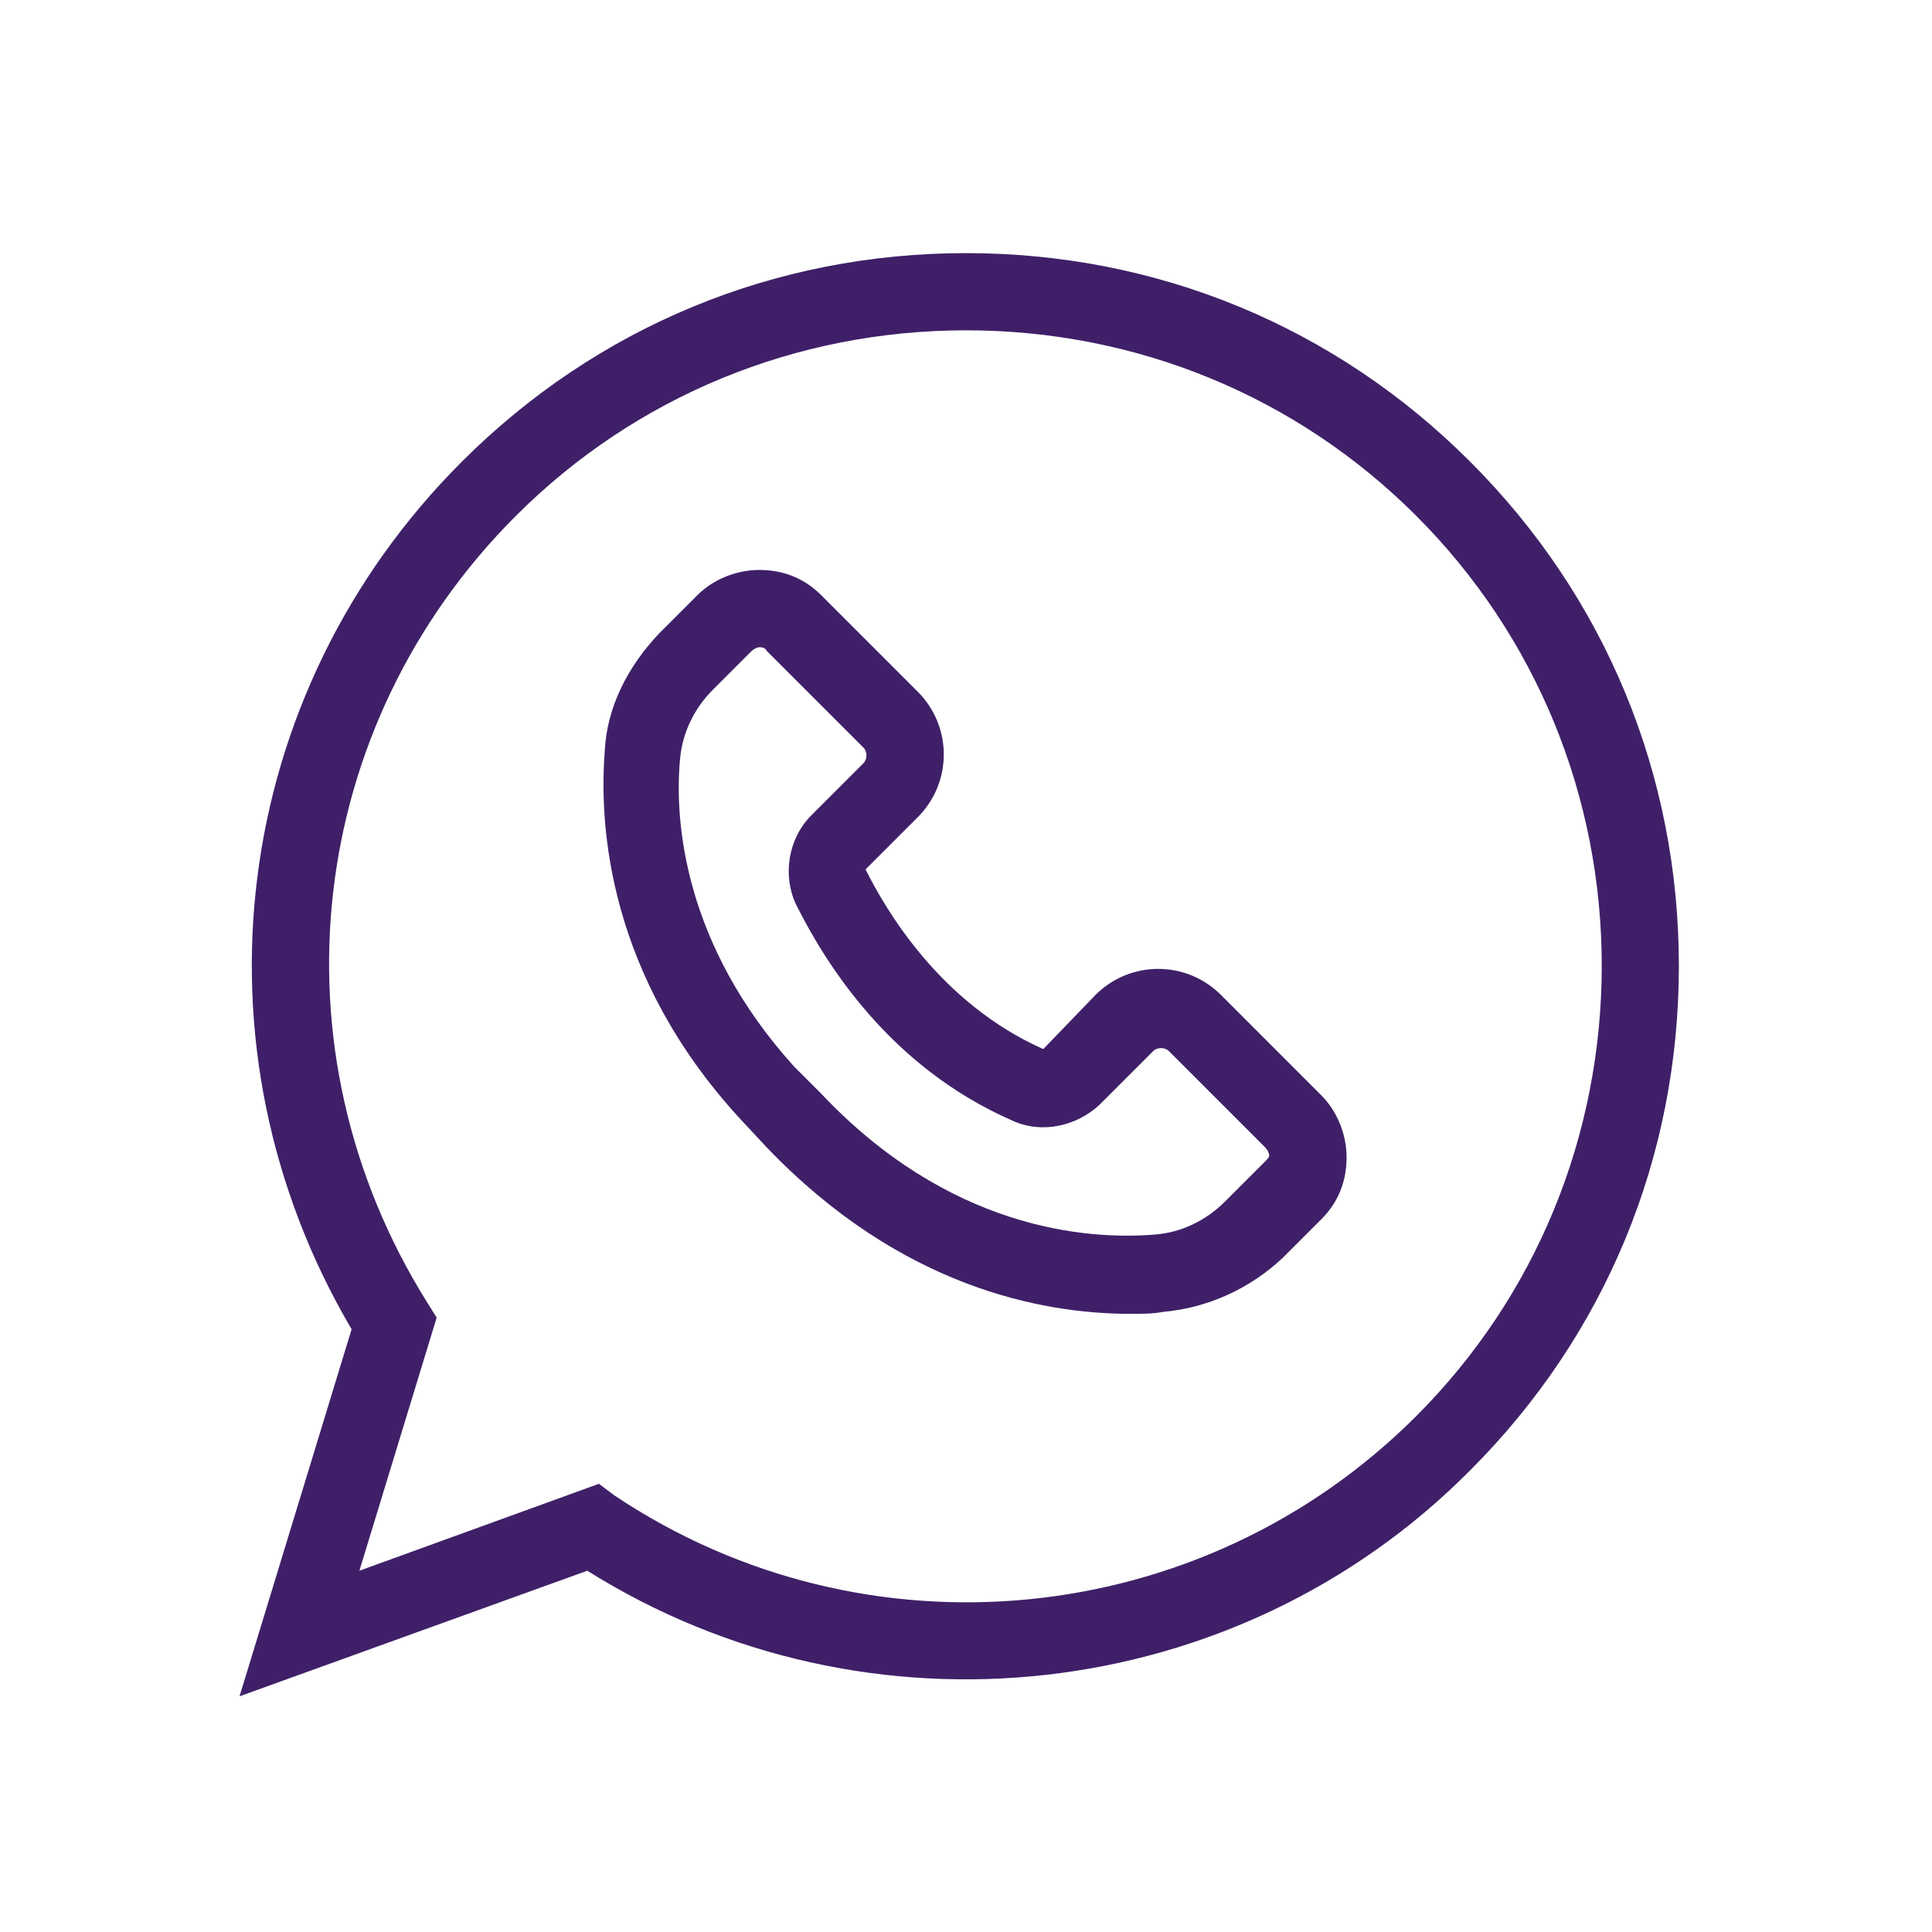
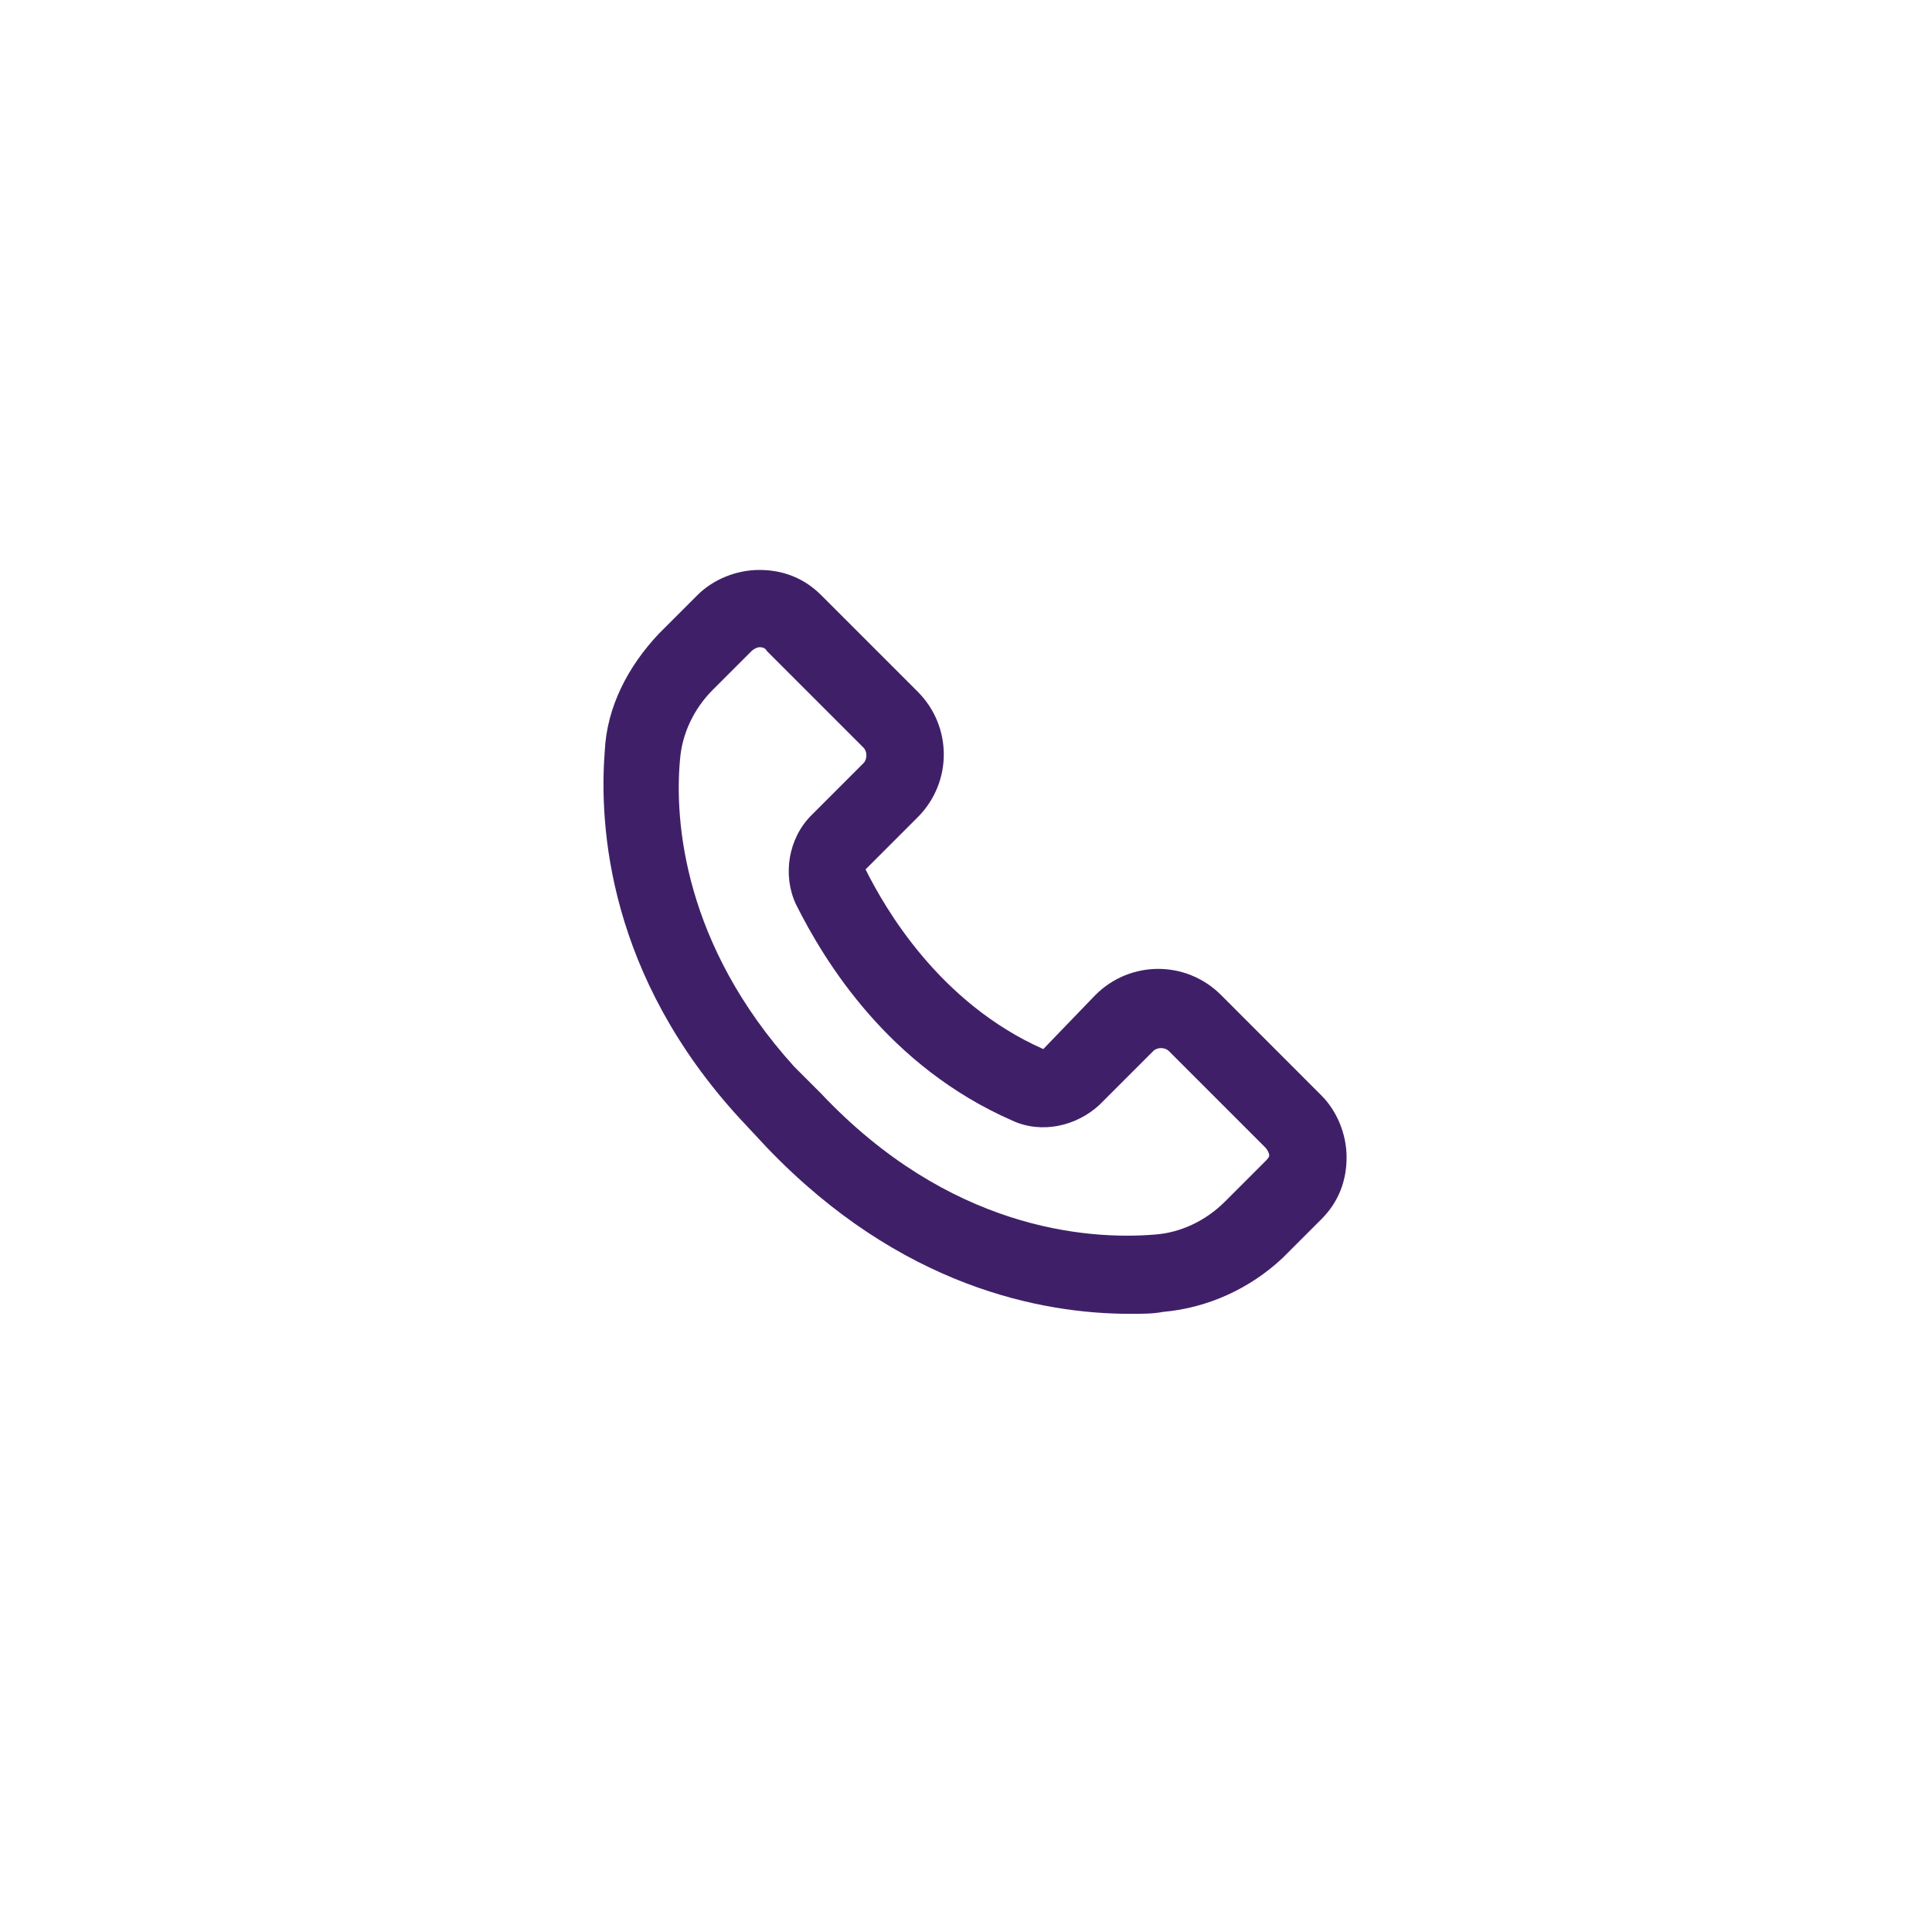
<svg xmlns="http://www.w3.org/2000/svg" width="1200pt" height="1200pt" version="1.1" viewBox="0 0 1200 1200">
  <path d="m758.39 618c-21.609-21.609-56.391-21.609-78 0l-32.391 33.609 16.781 16.781-16.781-16.781c-64.781-28.781-98.391-87.609-110.39-111.61l32.391-32.391c21.609-21.609 21.609-56.391 0-78l-60-60c-10.781-10.781-24-15.609-38.391-15.609s-28.781 6-38.391 15.609l-24 24c-19.219 20.391-32.391 45.609-33.609 73.219-3.609 46.781 2.391 139.22 84 228l16.781 18c82.781 86.391 170.39 103.22 225.61 103.22 7.219 0 14.391 0 20.391-1.219 27.609-2.391 54-14.391 74.391-33.609l24-24c10.781-10.781 15.609-24 15.609-38.391s-6-28.781-15.609-38.391zm26.391 104.39-24 24c-12 12-27.609 19.219-43.219 20.391-43.219 3.609-128.39-3.609-207.61-87.609l-16.781-16.781c-68.391-75.609-74.391-152.39-70.781-190.78 1.219-15.609 8.391-31.219 20.391-43.219l24-24c1.219-1.219 3.609-2.391 4.781-2.391 1.219 0 3.609 0 4.781 2.391l60 60c2.391 2.391 2.391 7.219 0 9.609l-32.391 32.391c-14.391 14.391-18 37.219-9.609 55.219 18 36 57.609 100.78 134.39 134.39 18 8.391 39.609 3.609 54-9.609l33.609-33.609c2.391-2.391 7.219-2.391 9.609 0l60 60c1.219 1.219 2.391 3.609 2.391 4.781 0.047 1.219-1.125 2.438-3.562 4.828z" fill="#3f2068" />
-   <path d="m600 157.22c-118.78 0-229.22 45.609-313.22 129.61-144 144-171.61 363.61-68.391 538.78l-69.609 228 216-78c174 109.22 403.22 84 548.39-62.391 84-84 129.61-194.39 129.61-313.22 0-118.78-45.609-229.22-129.61-313.22-83.953-84-194.39-129.56-313.18-129.56zm279.61 722.39c-133.22 133.22-342 153.61-498 49.219l-9.609-7.219-148.78 54 48-157.22-6-9.609c-98.391-157.22-75.609-357.61 55.219-488.39 74.391-74.391 174-115.22 279.61-115.22 105.61 0 205.22 40.781 279.61 115.22 74.391 74.391 115.22 174 115.22 279.61-0.094 105.61-40.875 205.22-115.27 279.61z" fill="#3f2068" />
</svg>